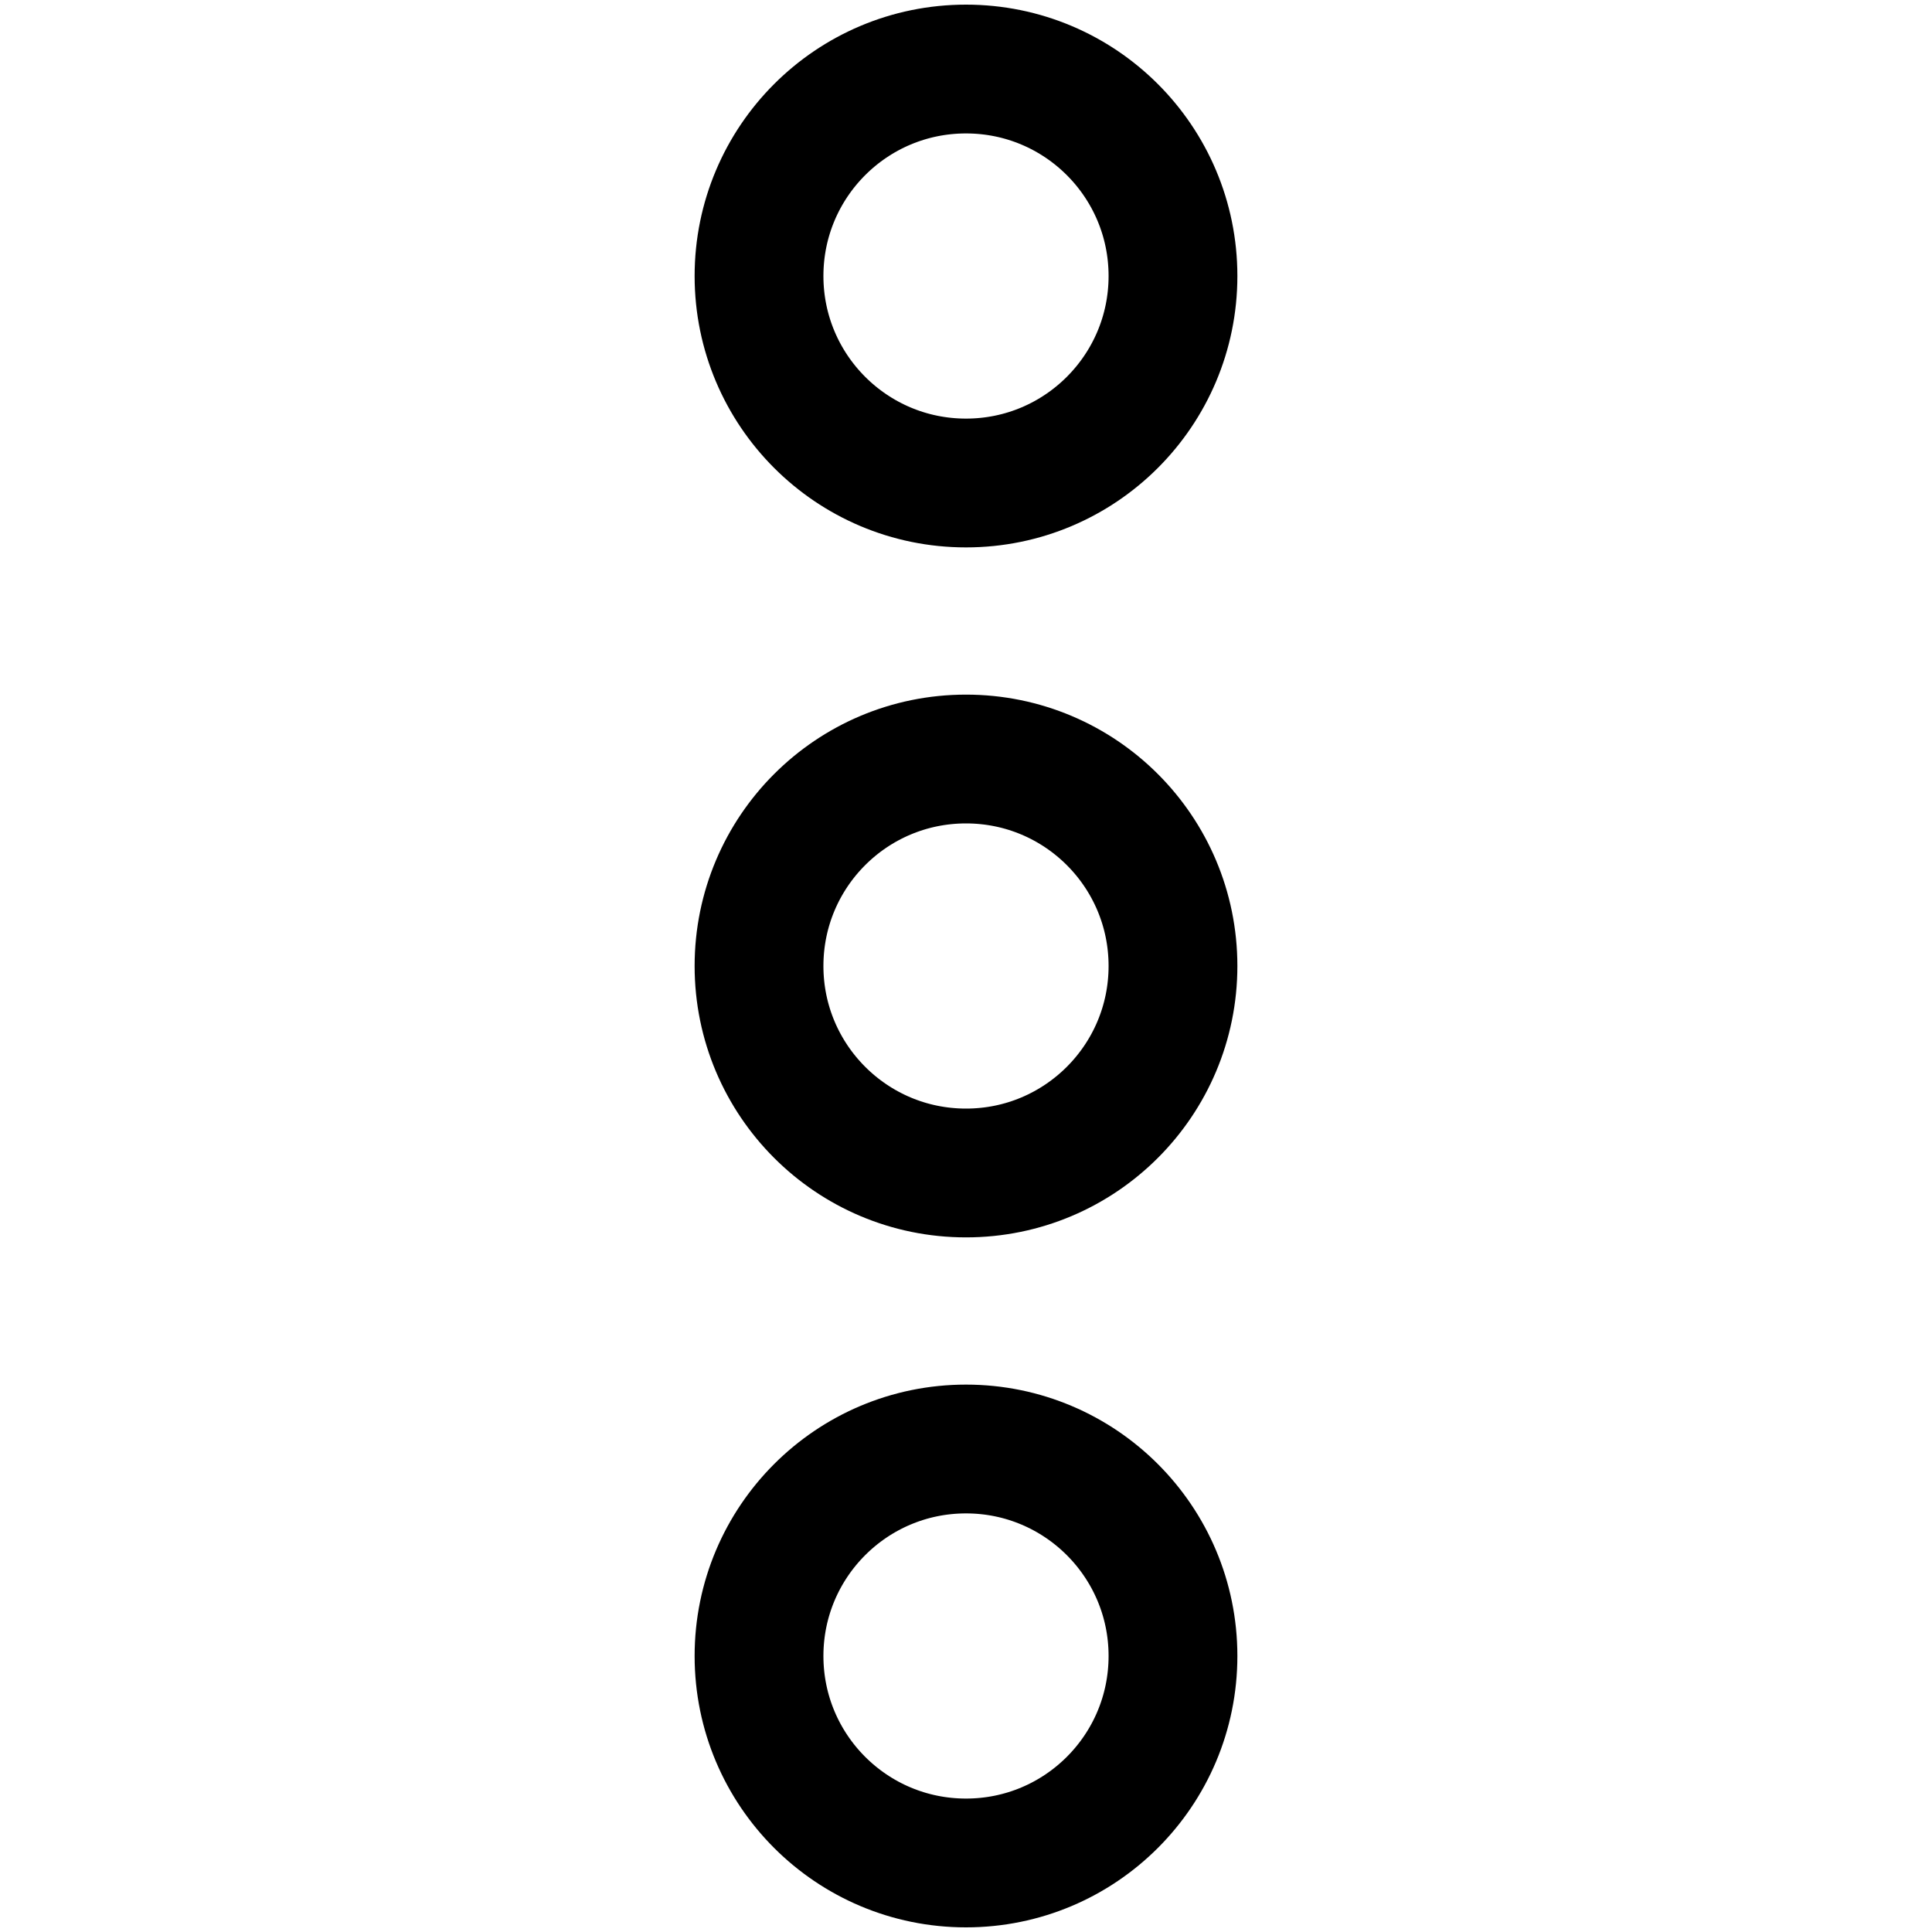
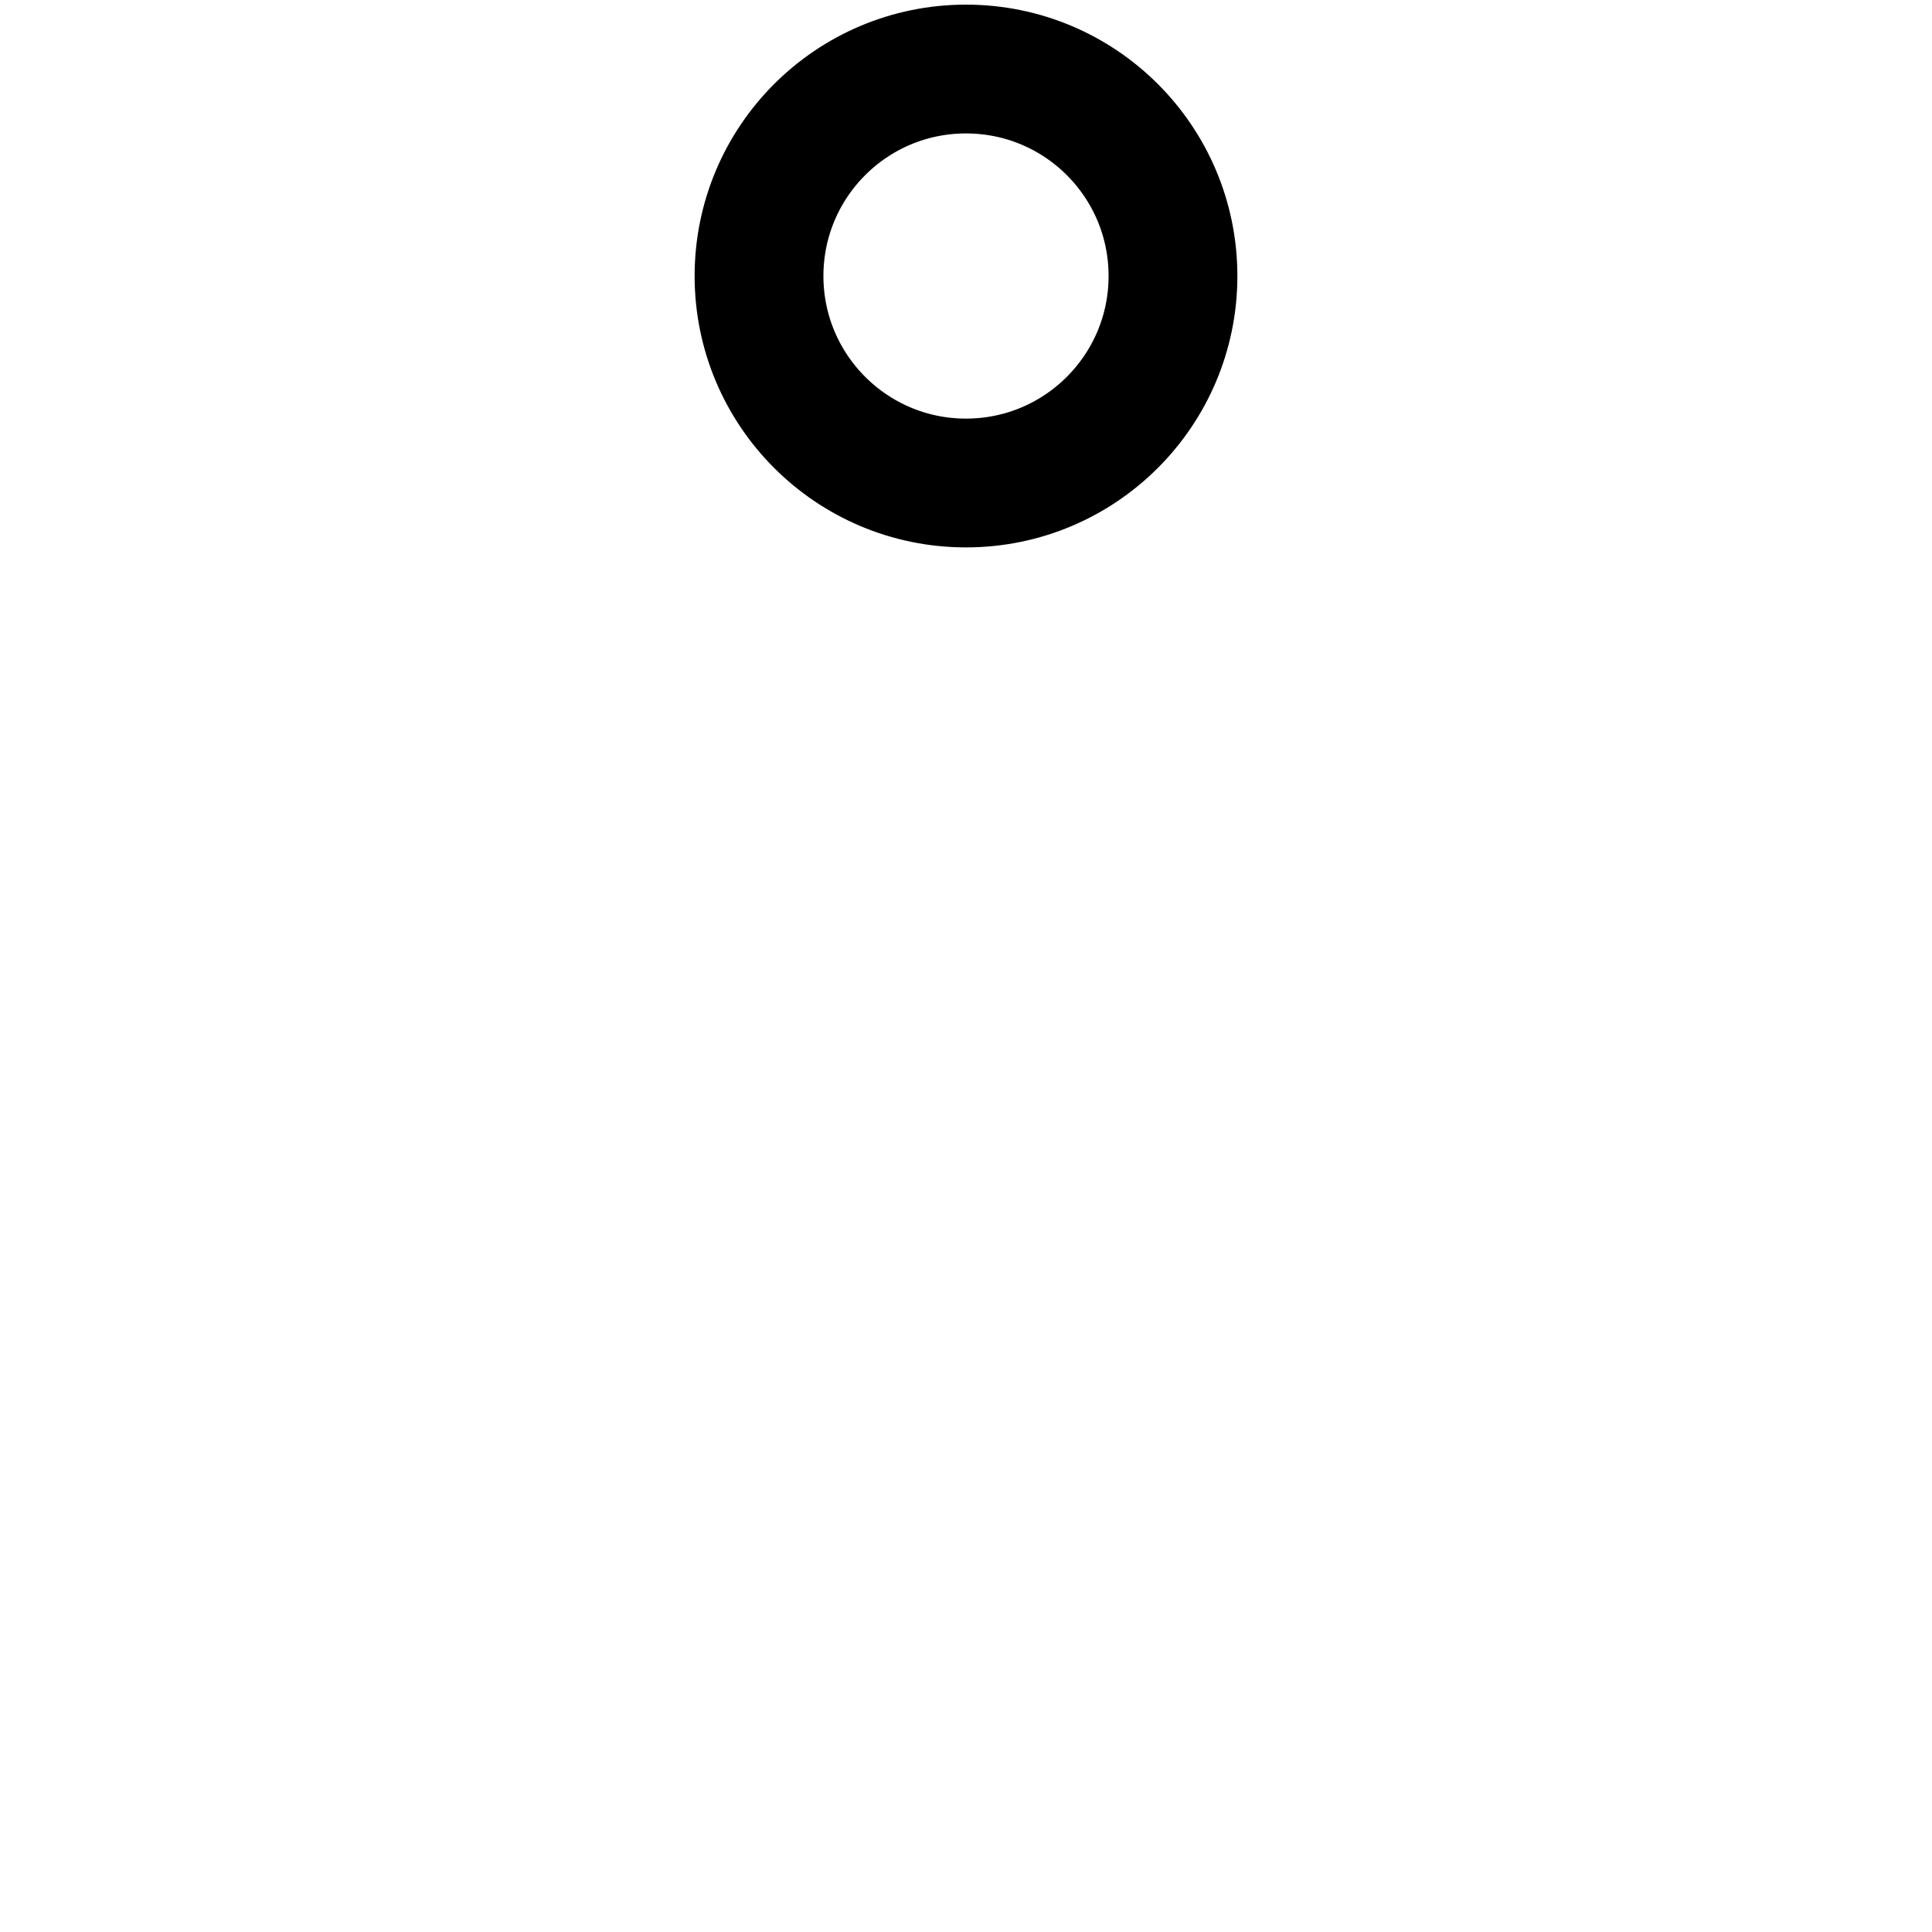
<svg xmlns="http://www.w3.org/2000/svg" width="15" height="15" viewBox="0 0 15 15" fill="none">
  <path d="M7.5 3.75C8.388 3.75 9.107 3.03 9.107 2.143C9.107 1.255 8.388 0.536 7.5 0.536C6.612 0.536 5.893 1.255 5.893 2.143C5.893 3.03 6.612 3.75 7.5 3.75Z" stroke="black" stroke-linecap="round" stroke-linejoin="round" />
-   <path d="M7.5 9.107C8.388 9.107 9.107 8.387 9.107 7.5C9.107 6.612 8.388 5.893 7.5 5.893C6.612 5.893 5.893 6.612 5.893 7.5C5.893 8.387 6.612 9.107 7.5 9.107Z" stroke="black" stroke-linecap="round" stroke-linejoin="round" />
-   <path d="M7.5 14.464C8.388 14.464 9.107 13.745 9.107 12.857C9.107 11.97 8.388 11.25 7.5 11.25C6.612 11.25 5.893 11.97 5.893 12.857C5.893 13.745 6.612 14.464 7.5 14.464Z" stroke="black" stroke-linecap="round" stroke-linejoin="round" />
</svg>